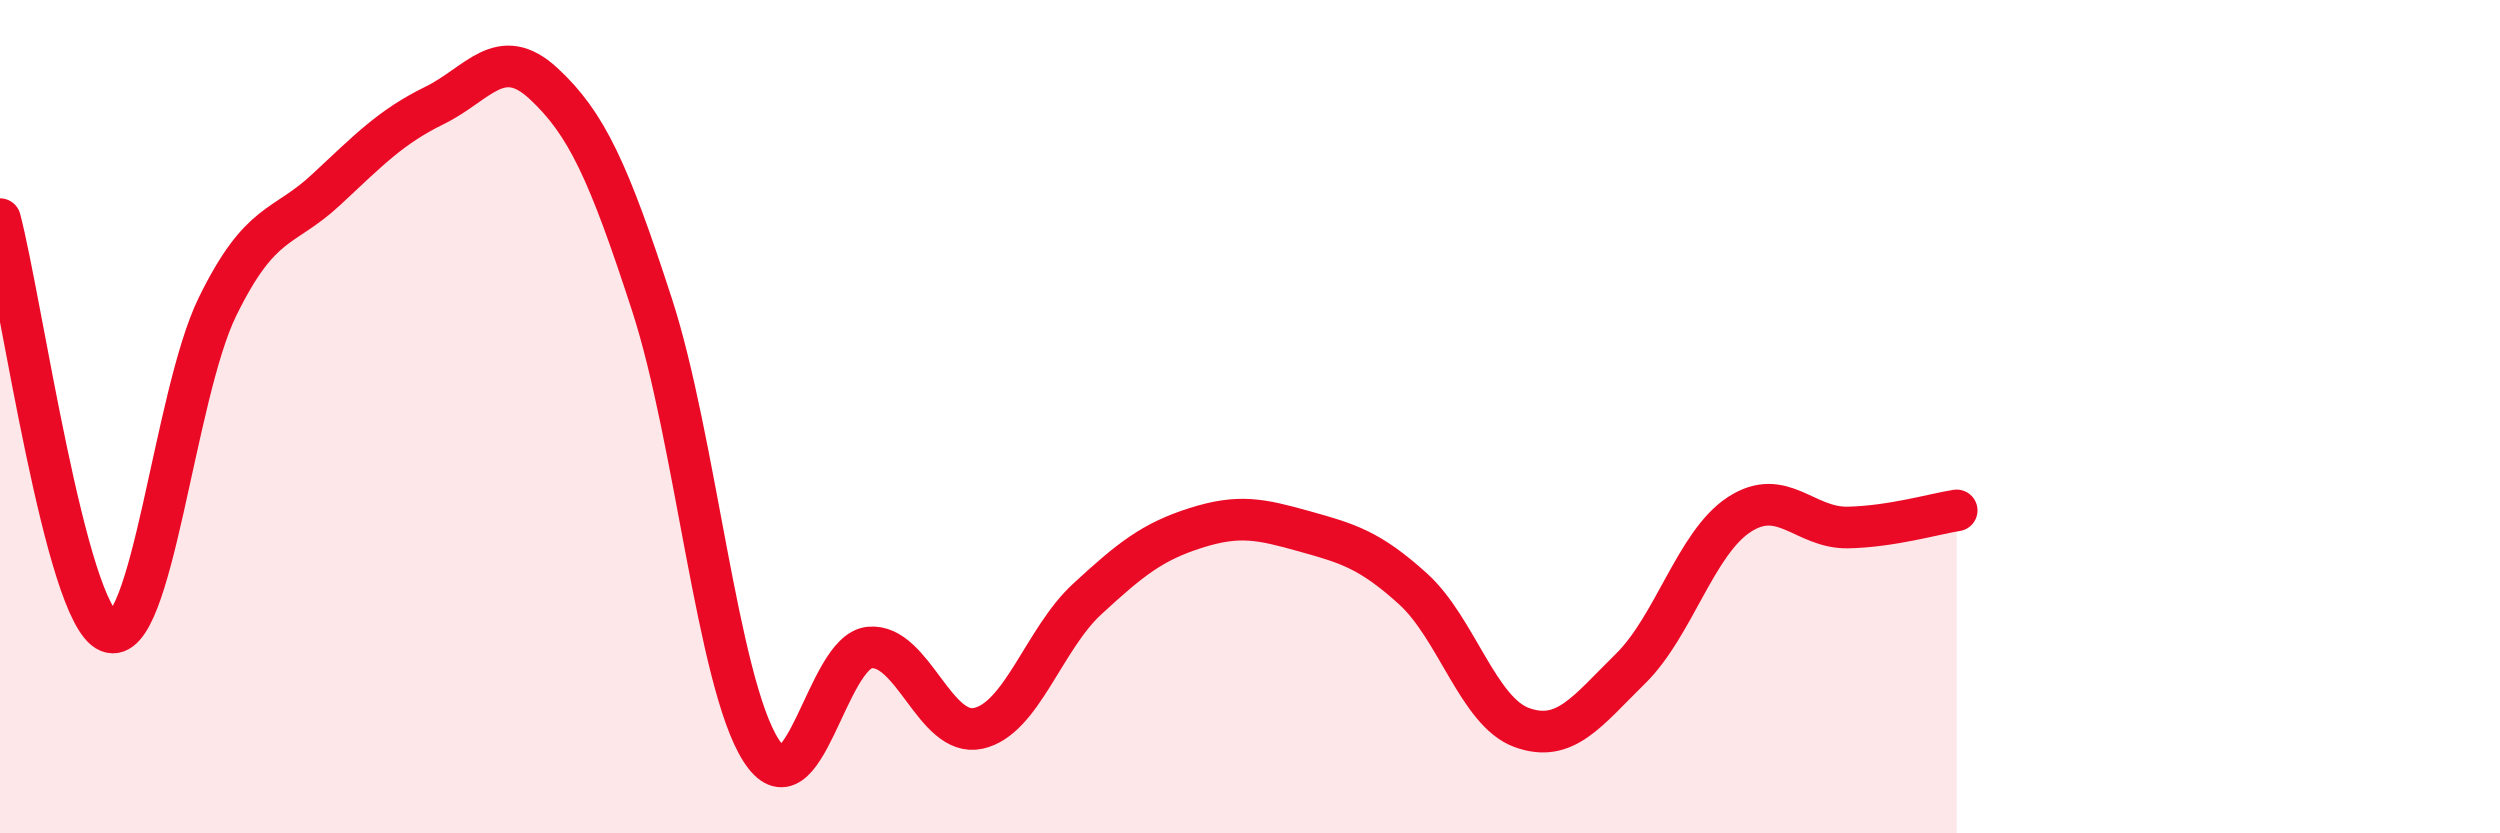
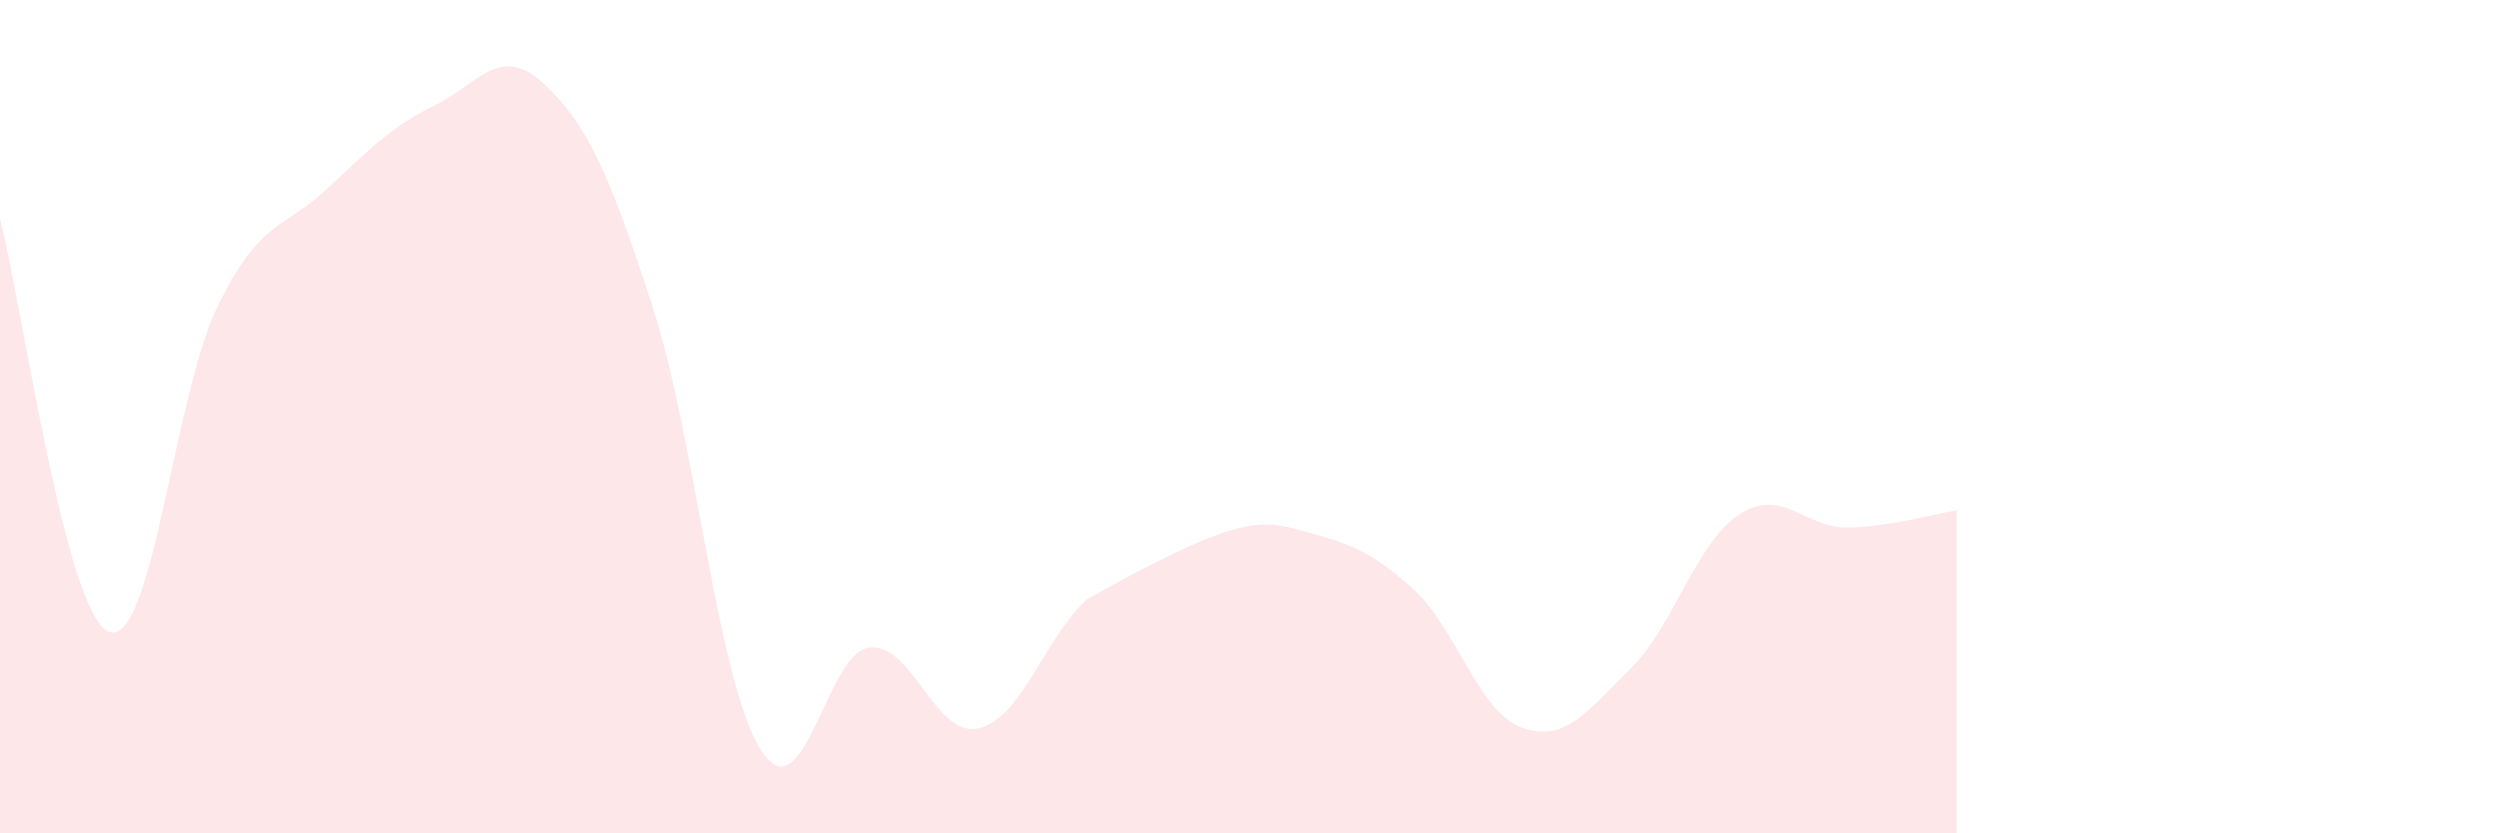
<svg xmlns="http://www.w3.org/2000/svg" width="60" height="20" viewBox="0 0 60 20">
-   <path d="M 0,5.26 C 0.52,7.24 1.57,14.74 2.61,15.16 C 3.65,15.58 4.18,9.48 5.22,7.36 C 6.26,5.24 6.79,5.52 7.83,4.55 C 8.87,3.58 9.39,3.04 10.43,2.53 C 11.47,2.02 12,1.04 13.04,2 C 14.08,2.96 14.61,4.12 15.65,7.32 C 16.69,10.52 17.22,16.36 18.26,18 C 19.3,19.64 19.83,15.64 20.87,15.54 C 21.91,15.44 22.44,17.71 23.48,17.48 C 24.52,17.25 25.05,15.34 26.09,14.38 C 27.13,13.42 27.66,13 28.7,12.67 C 29.74,12.34 30.26,12.46 31.3,12.75 C 32.34,13.04 32.87,13.19 33.91,14.13 C 34.95,15.07 35.48,17.08 36.52,17.46 C 37.56,17.84 38.09,17.07 39.13,16.05 C 40.17,15.03 40.7,13.03 41.74,12.35 C 42.78,11.67 43.31,12.68 44.35,12.66 C 45.39,12.64 46.44,12.33 46.96,12.25L46.96 20L0 20Z" fill="#EB0A25" opacity="0.1" stroke-linecap="round" stroke-linejoin="round" />
-   <path d="M 0,5.26 C 0.52,7.24 1.57,14.74 2.61,15.16 C 3.65,15.58 4.18,9.48 5.22,7.36 C 6.26,5.24 6.79,5.52 7.83,4.55 C 8.87,3.58 9.39,3.04 10.43,2.53 C 11.47,2.02 12,1.04 13.04,2 C 14.08,2.96 14.61,4.12 15.65,7.32 C 16.69,10.52 17.22,16.36 18.26,18 C 19.3,19.64 19.83,15.64 20.87,15.54 C 21.91,15.44 22.44,17.71 23.48,17.48 C 24.52,17.25 25.05,15.34 26.09,14.38 C 27.13,13.42 27.66,13 28.7,12.67 C 29.74,12.34 30.26,12.46 31.3,12.75 C 32.34,13.04 32.87,13.19 33.91,14.13 C 34.95,15.07 35.48,17.08 36.52,17.46 C 37.56,17.84 38.09,17.07 39.13,16.05 C 40.17,15.03 40.7,13.03 41.74,12.35 C 42.78,11.67 43.31,12.68 44.35,12.66 C 45.39,12.64 46.44,12.33 46.96,12.25" stroke="#EB0A25" stroke-width="1" fill="none" stroke-linecap="round" stroke-linejoin="round" />
+   <path d="M 0,5.26 C 0.52,7.24 1.57,14.74 2.61,15.16 C 3.65,15.58 4.18,9.48 5.22,7.36 C 6.26,5.24 6.79,5.52 7.83,4.55 C 8.87,3.58 9.39,3.04 10.43,2.53 C 11.47,2.02 12,1.04 13.04,2 C 14.08,2.96 14.61,4.12 15.65,7.32 C 16.69,10.52 17.22,16.36 18.26,18 C 19.3,19.64 19.83,15.64 20.87,15.54 C 21.91,15.44 22.44,17.71 23.48,17.48 C 24.52,17.25 25.05,15.34 26.09,14.38 C 29.74,12.34 30.26,12.46 31.3,12.75 C 32.34,13.04 32.87,13.19 33.91,14.13 C 34.95,15.07 35.48,17.08 36.52,17.46 C 37.56,17.84 38.09,17.07 39.13,16.05 C 40.17,15.03 40.7,13.03 41.74,12.35 C 42.78,11.67 43.31,12.68 44.35,12.66 C 45.39,12.64 46.44,12.33 46.96,12.25L46.96 20L0 20Z" fill="#EB0A25" opacity="0.1" stroke-linecap="round" stroke-linejoin="round" />
</svg>